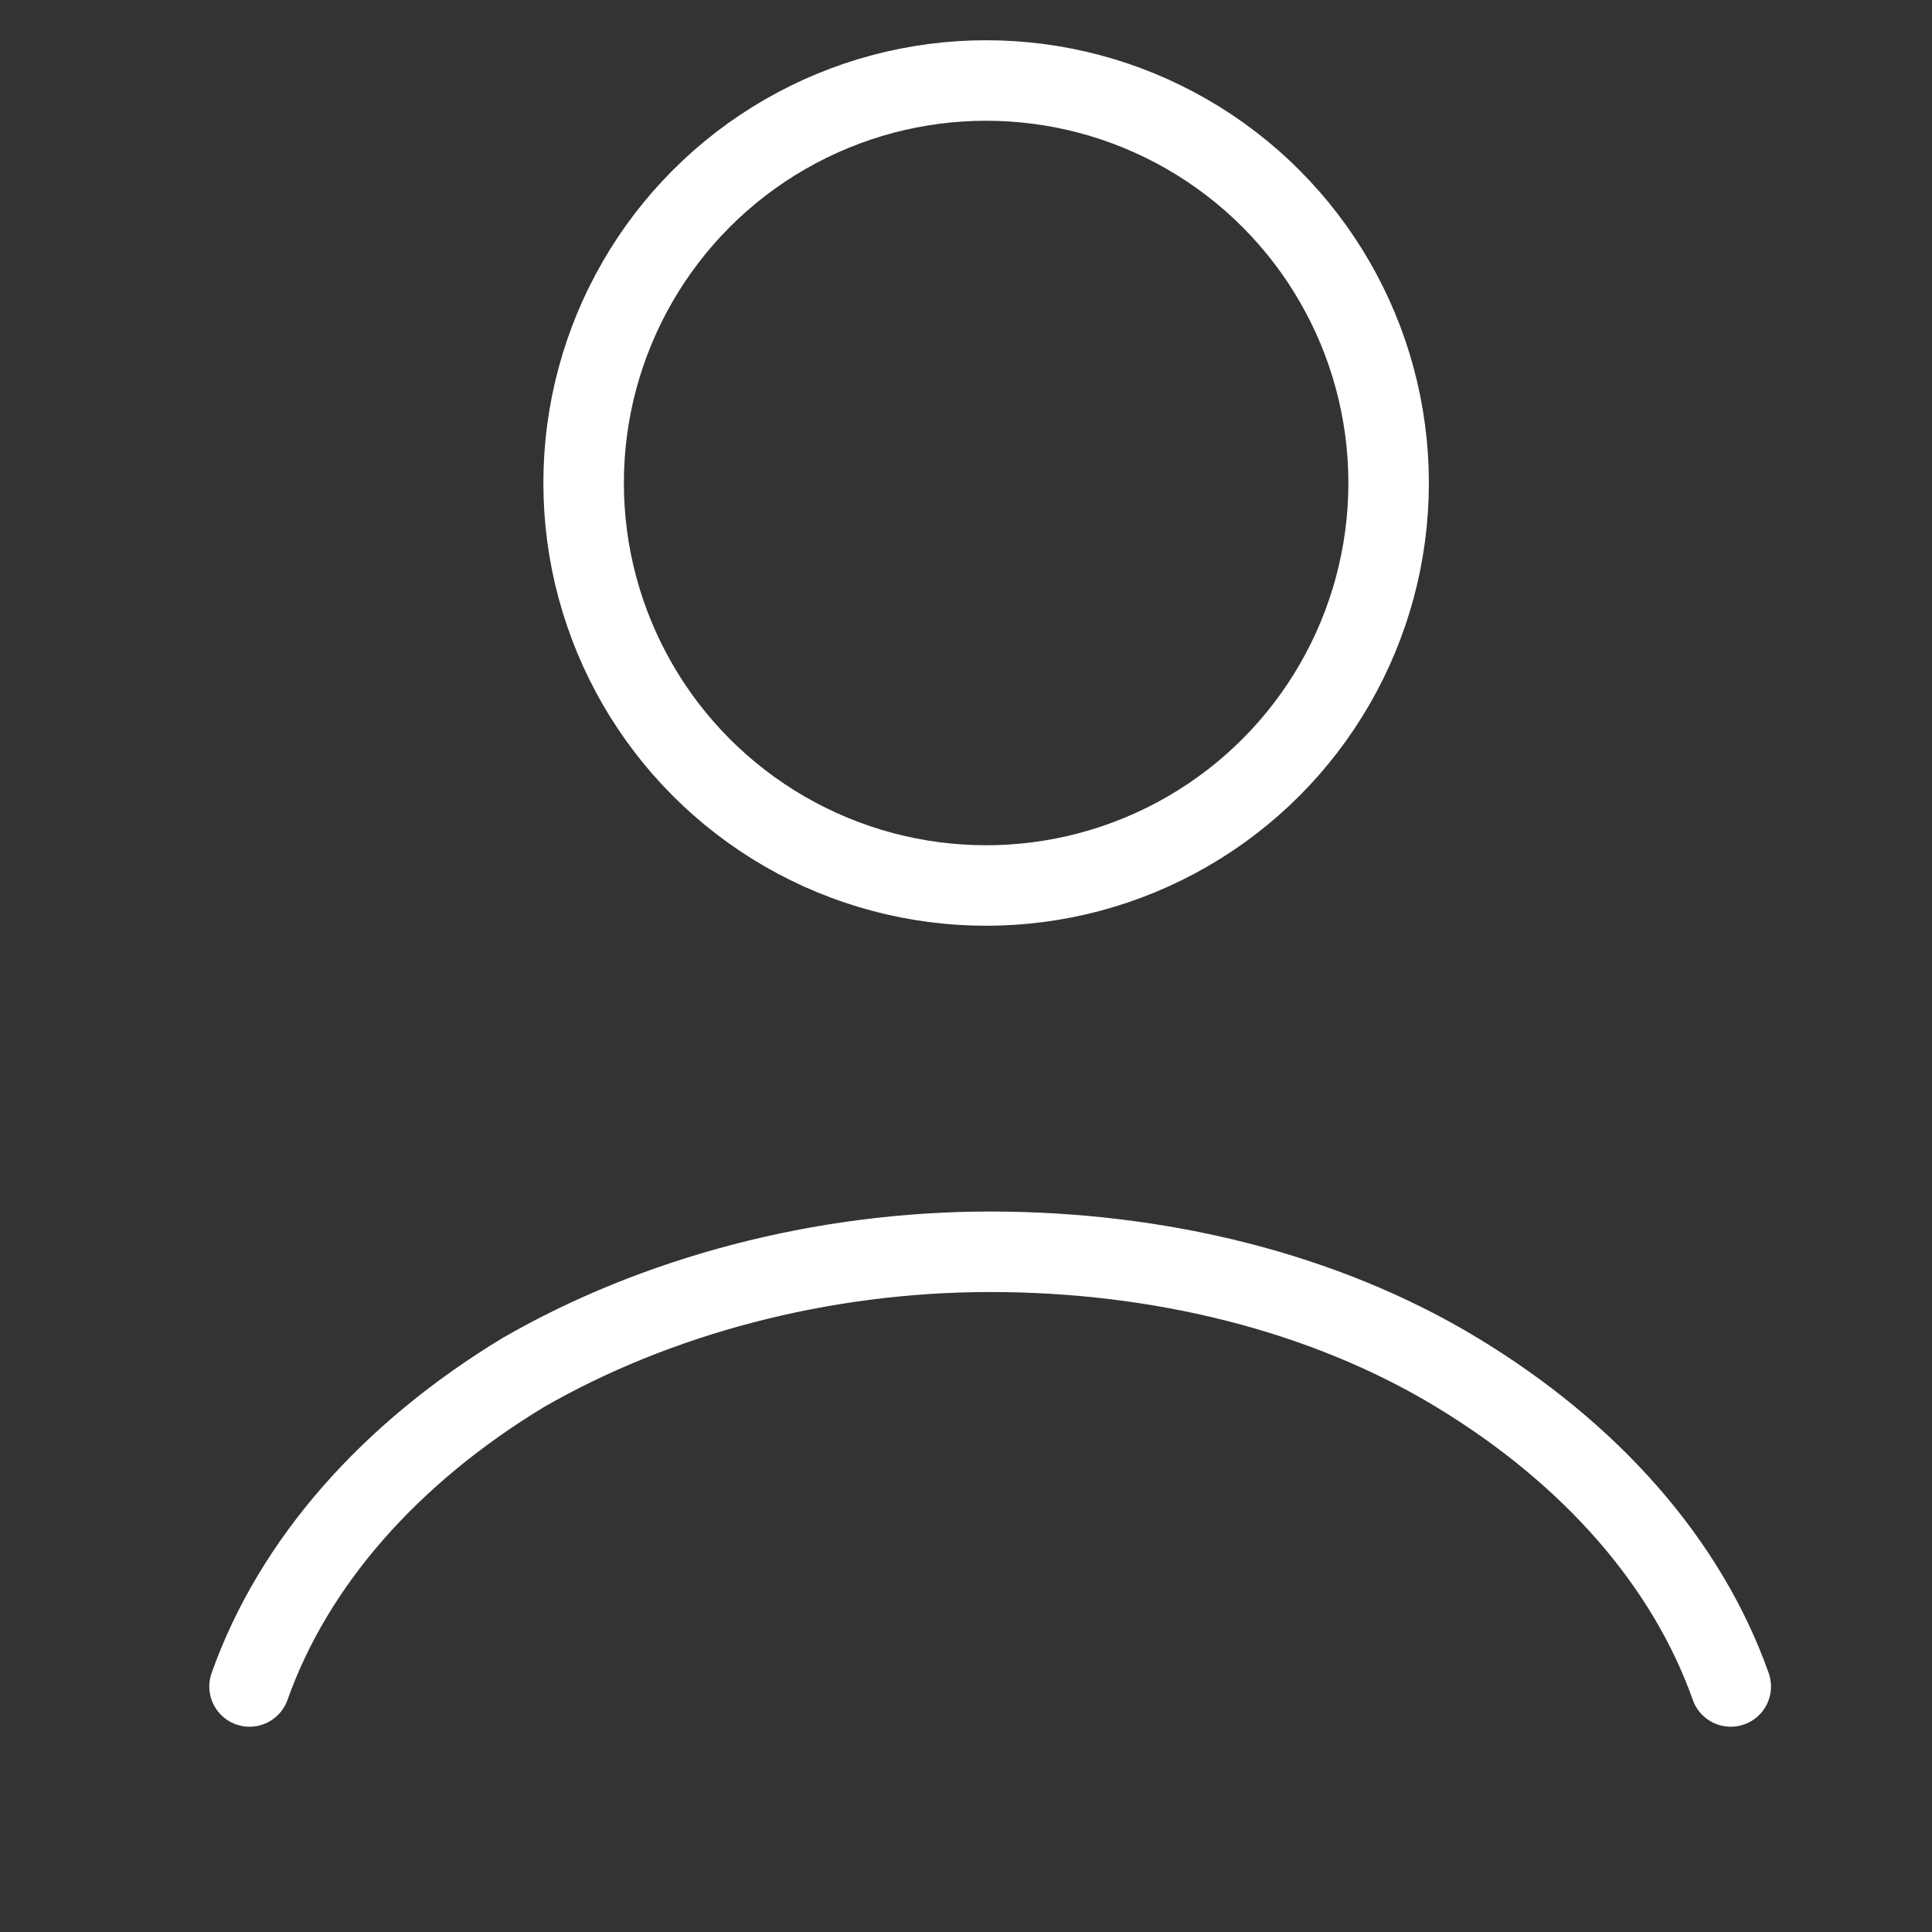
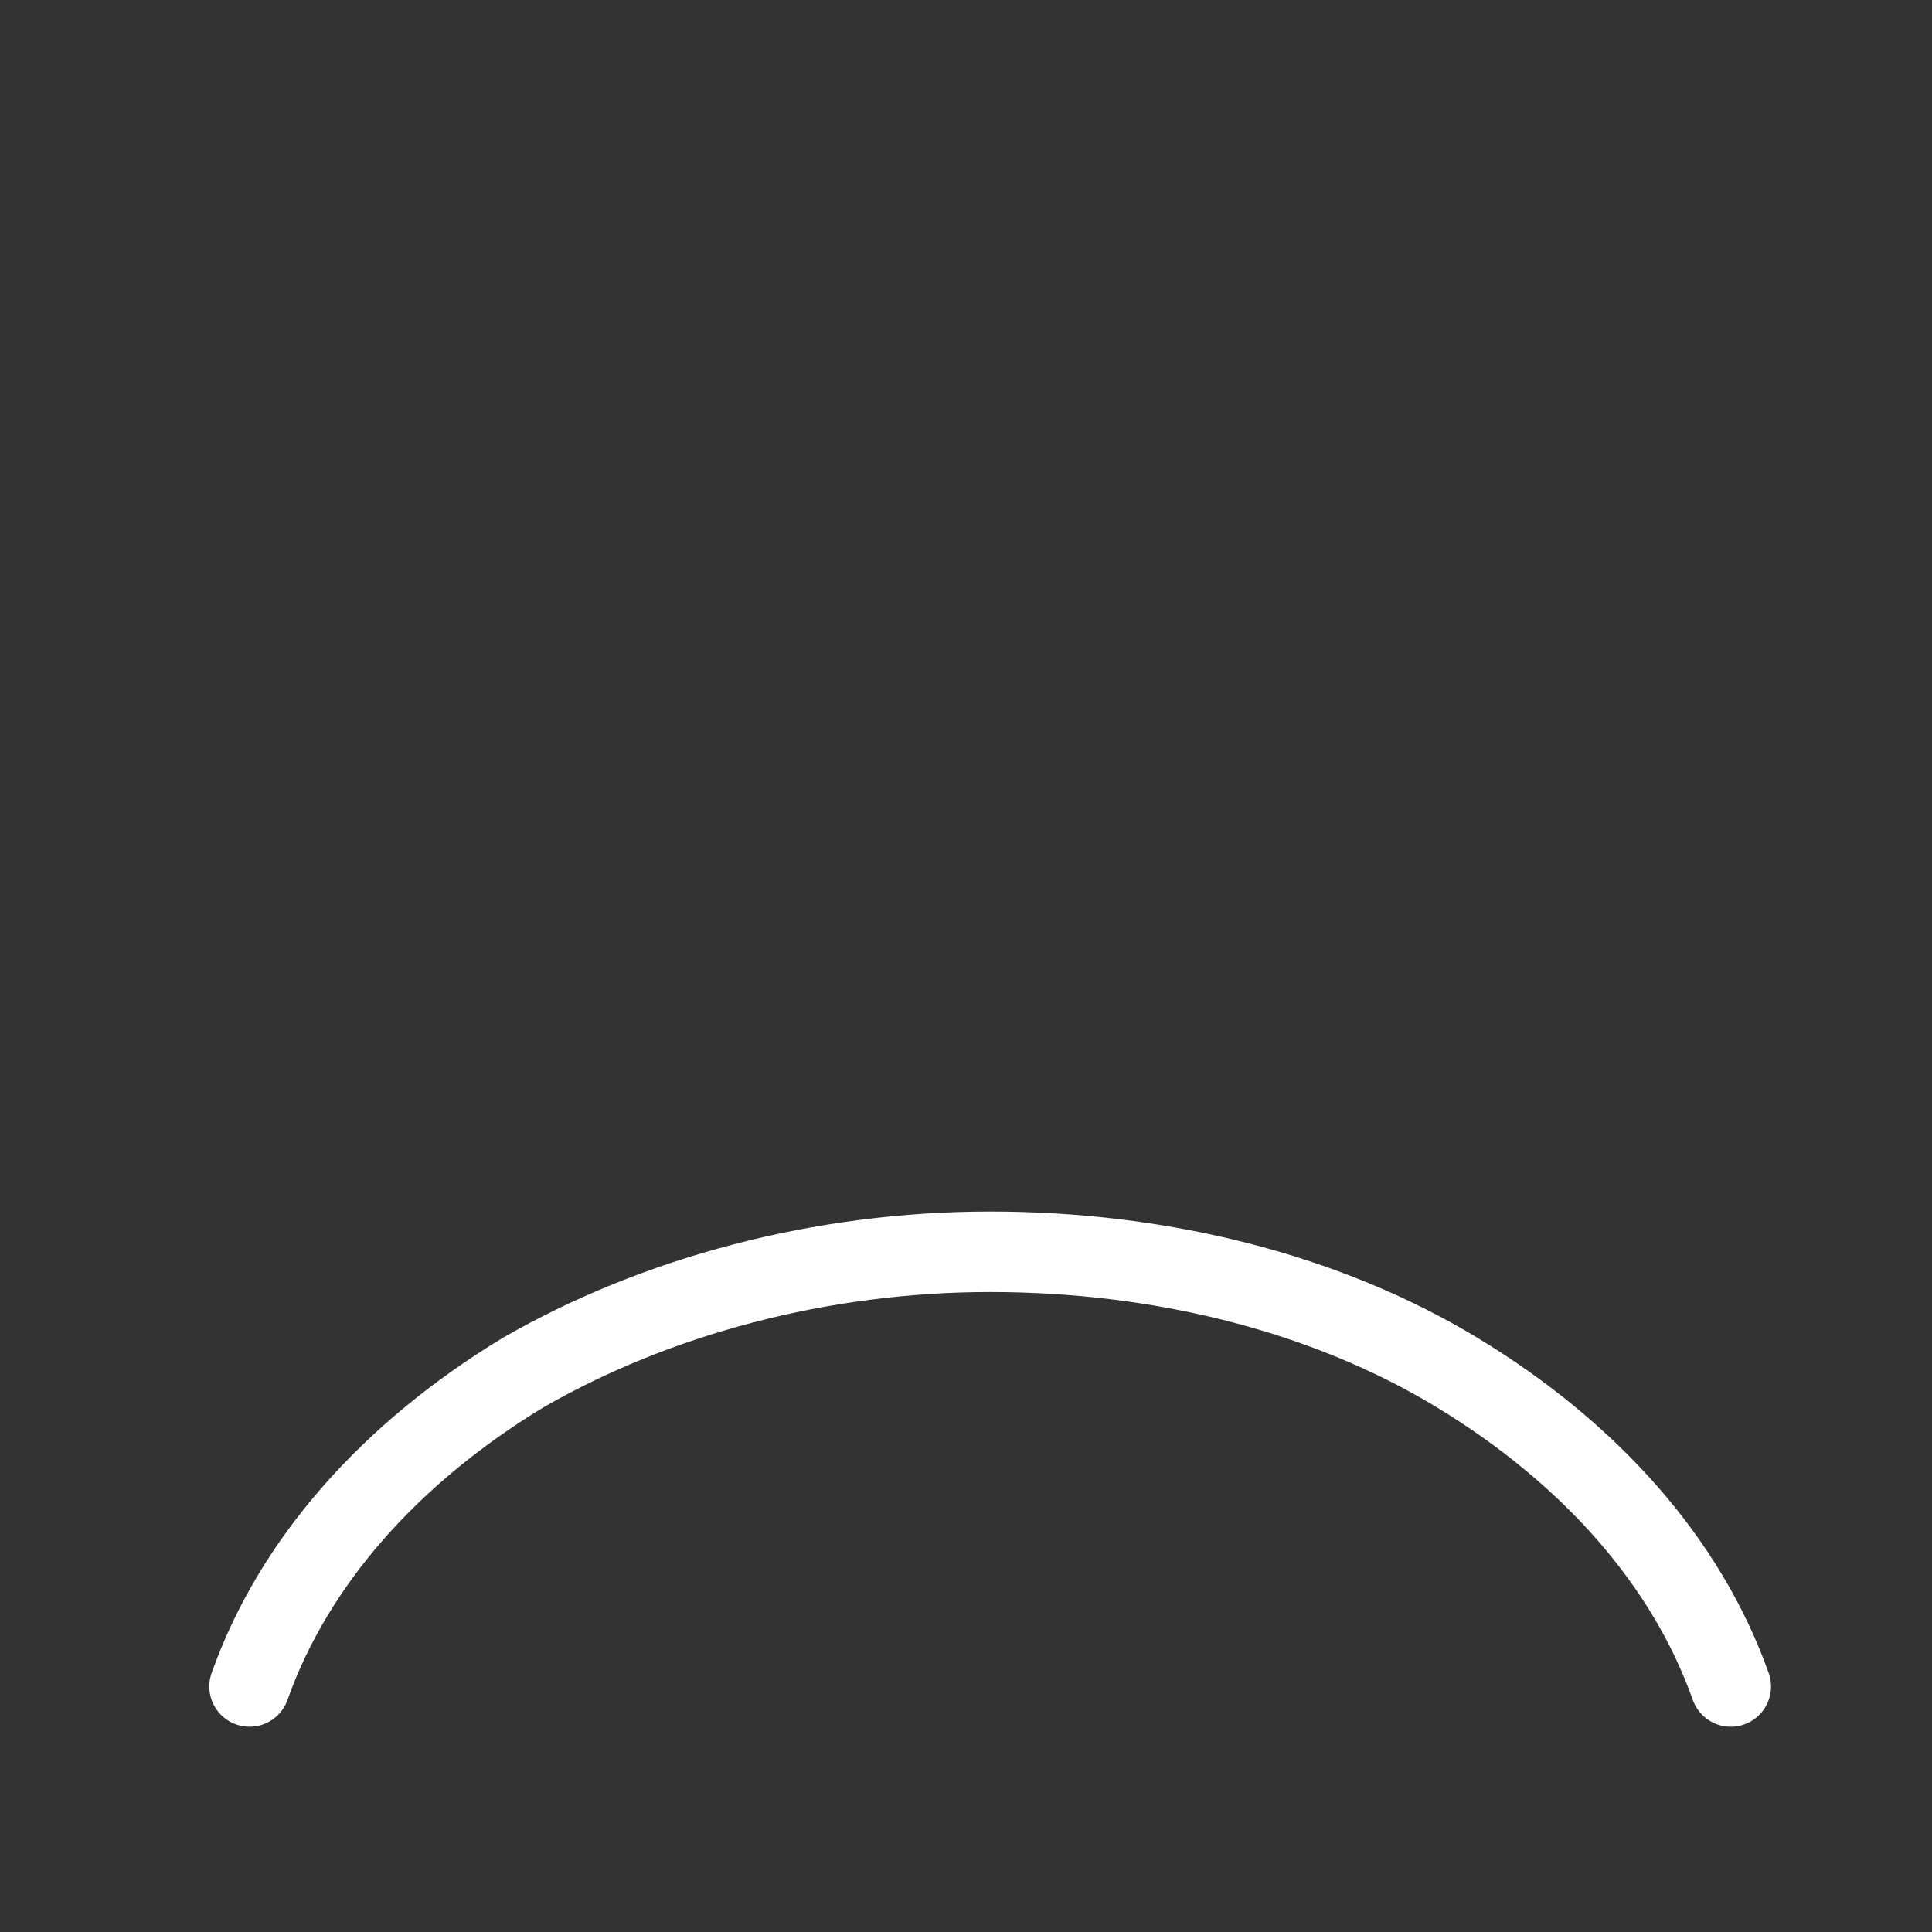
<svg xmlns="http://www.w3.org/2000/svg" version="1.1" id="Layer_1" x="0px" y="0px" viewBox="0 0 48 48" style="enable-background:new 0 0 48 48;" xml:space="preserve">
  <rect x="0" y="0" width="48" height="48" fill="#333333" stroke="none" />
  <style type="text/css">
	.st0{fill:none;stroke:#FFFFFF;stroke-width:2;stroke-linecap:round;}
</style>
  <path class="st0" d="M43,41.9c-1.1-3.1-3.5-5.8-6.8-7.8c-3.3-2-7.4-3-11.6-3s-8.3,1.1-11.6,3c-3.3,2-5.7,4.7-6.8,7.8" />
-   <circle class="st0" cx="24.5" cy="12" r="10" />
</svg>